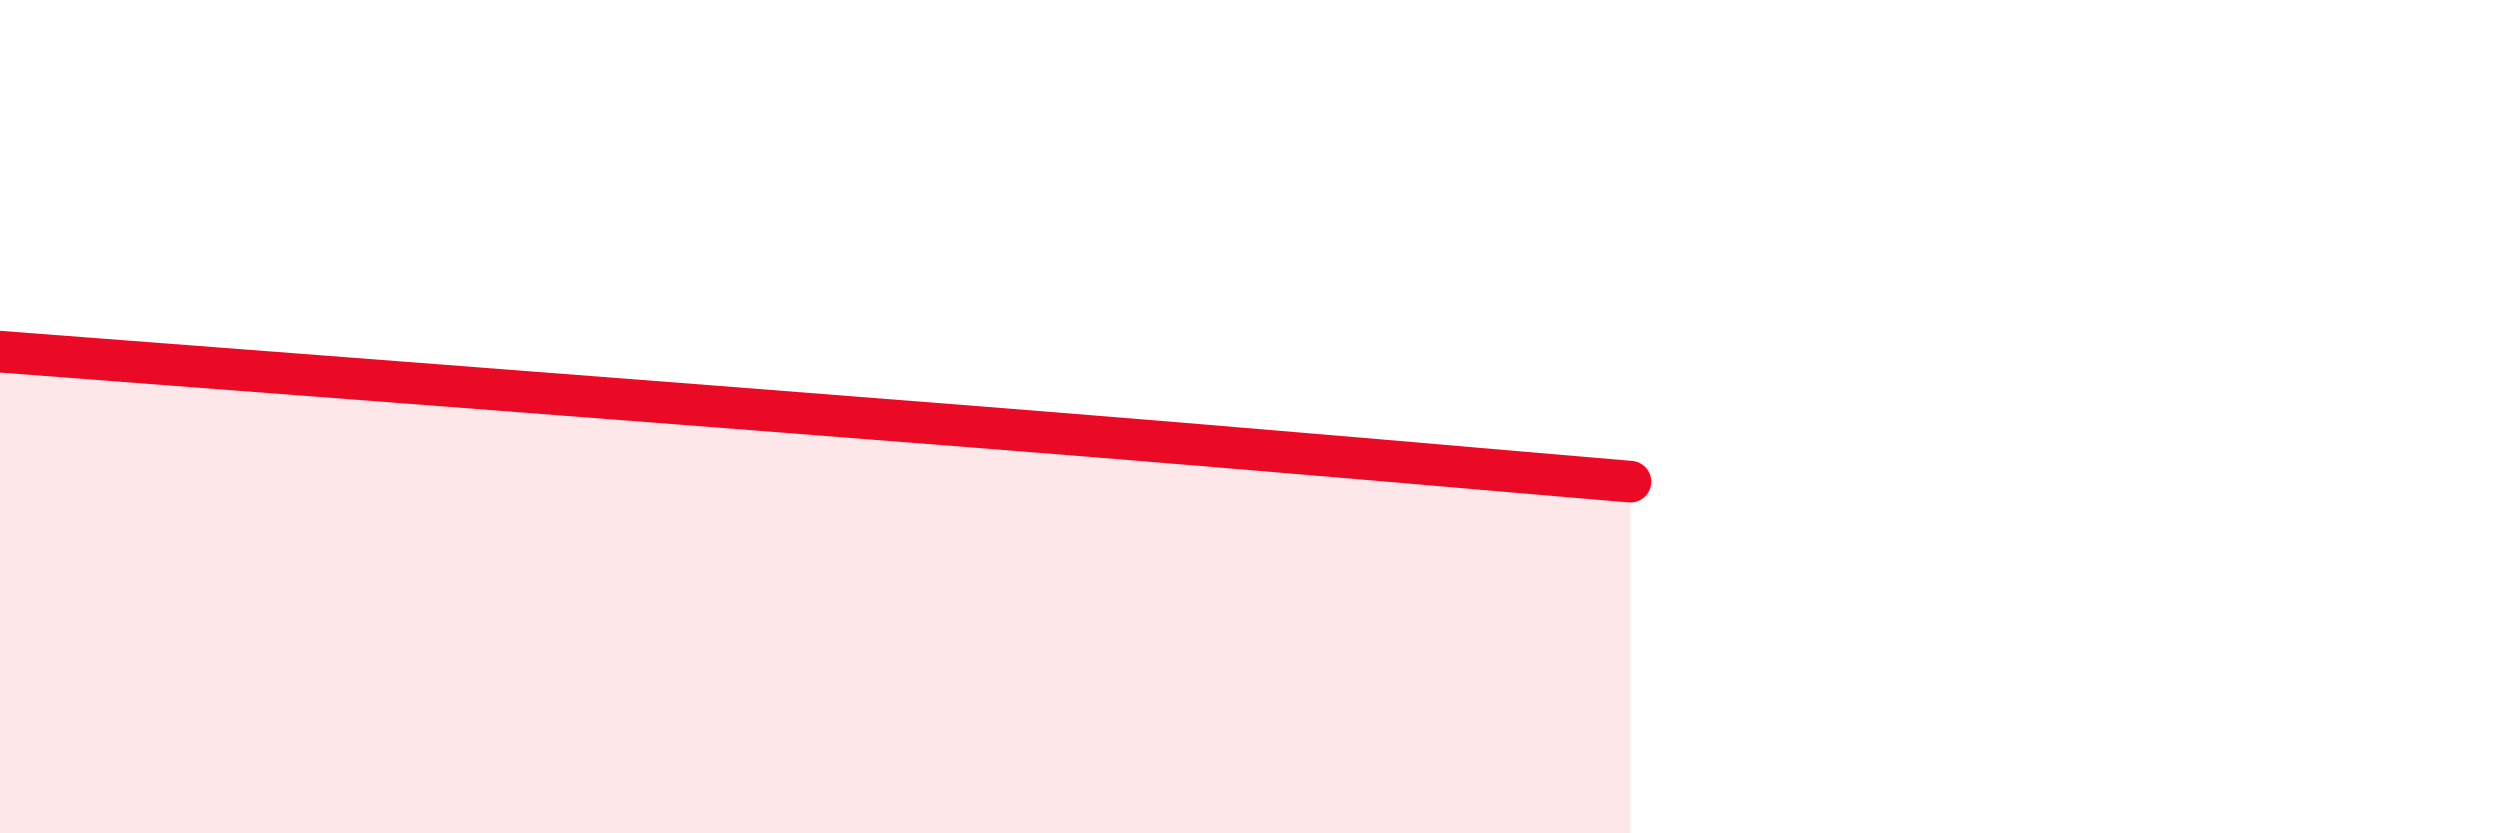
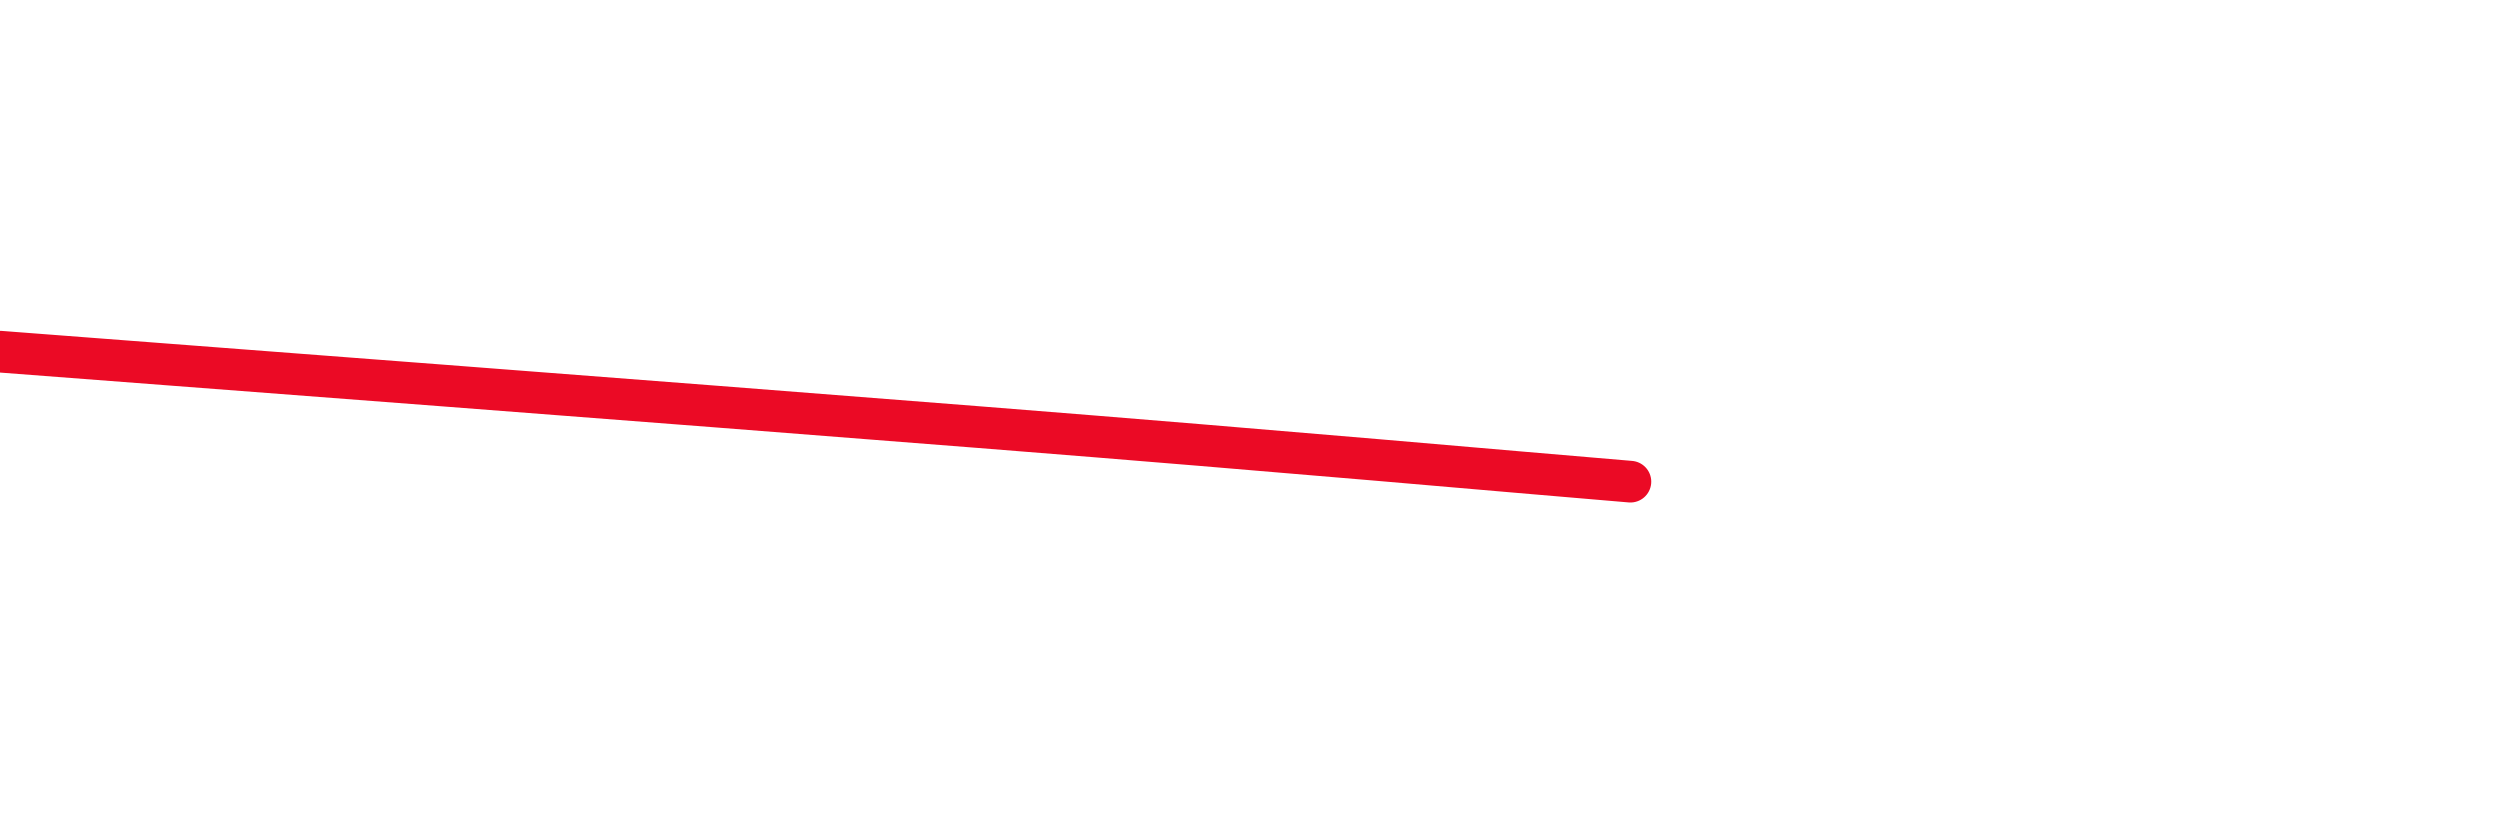
<svg xmlns="http://www.w3.org/2000/svg" width="60" height="20" viewBox="0 0 60 20">
-   <path d="M 0,8.44 C 4.7,8.8 15.65,9.63 23.48,10.25 C 31.31,10.87 36,11.3 39.13,11.56L39.13 20L0 20Z" fill="#EB0A25" opacity="0.1" stroke-linecap="round" stroke-linejoin="round" />
  <path d="M 0,8.44 C 4.7,8.8 15.65,9.63 23.48,10.25 C 31.31,10.87 36,11.3 39.13,11.56" stroke="#EB0A25" stroke-width="1" fill="none" stroke-linecap="round" stroke-linejoin="round" />
</svg>